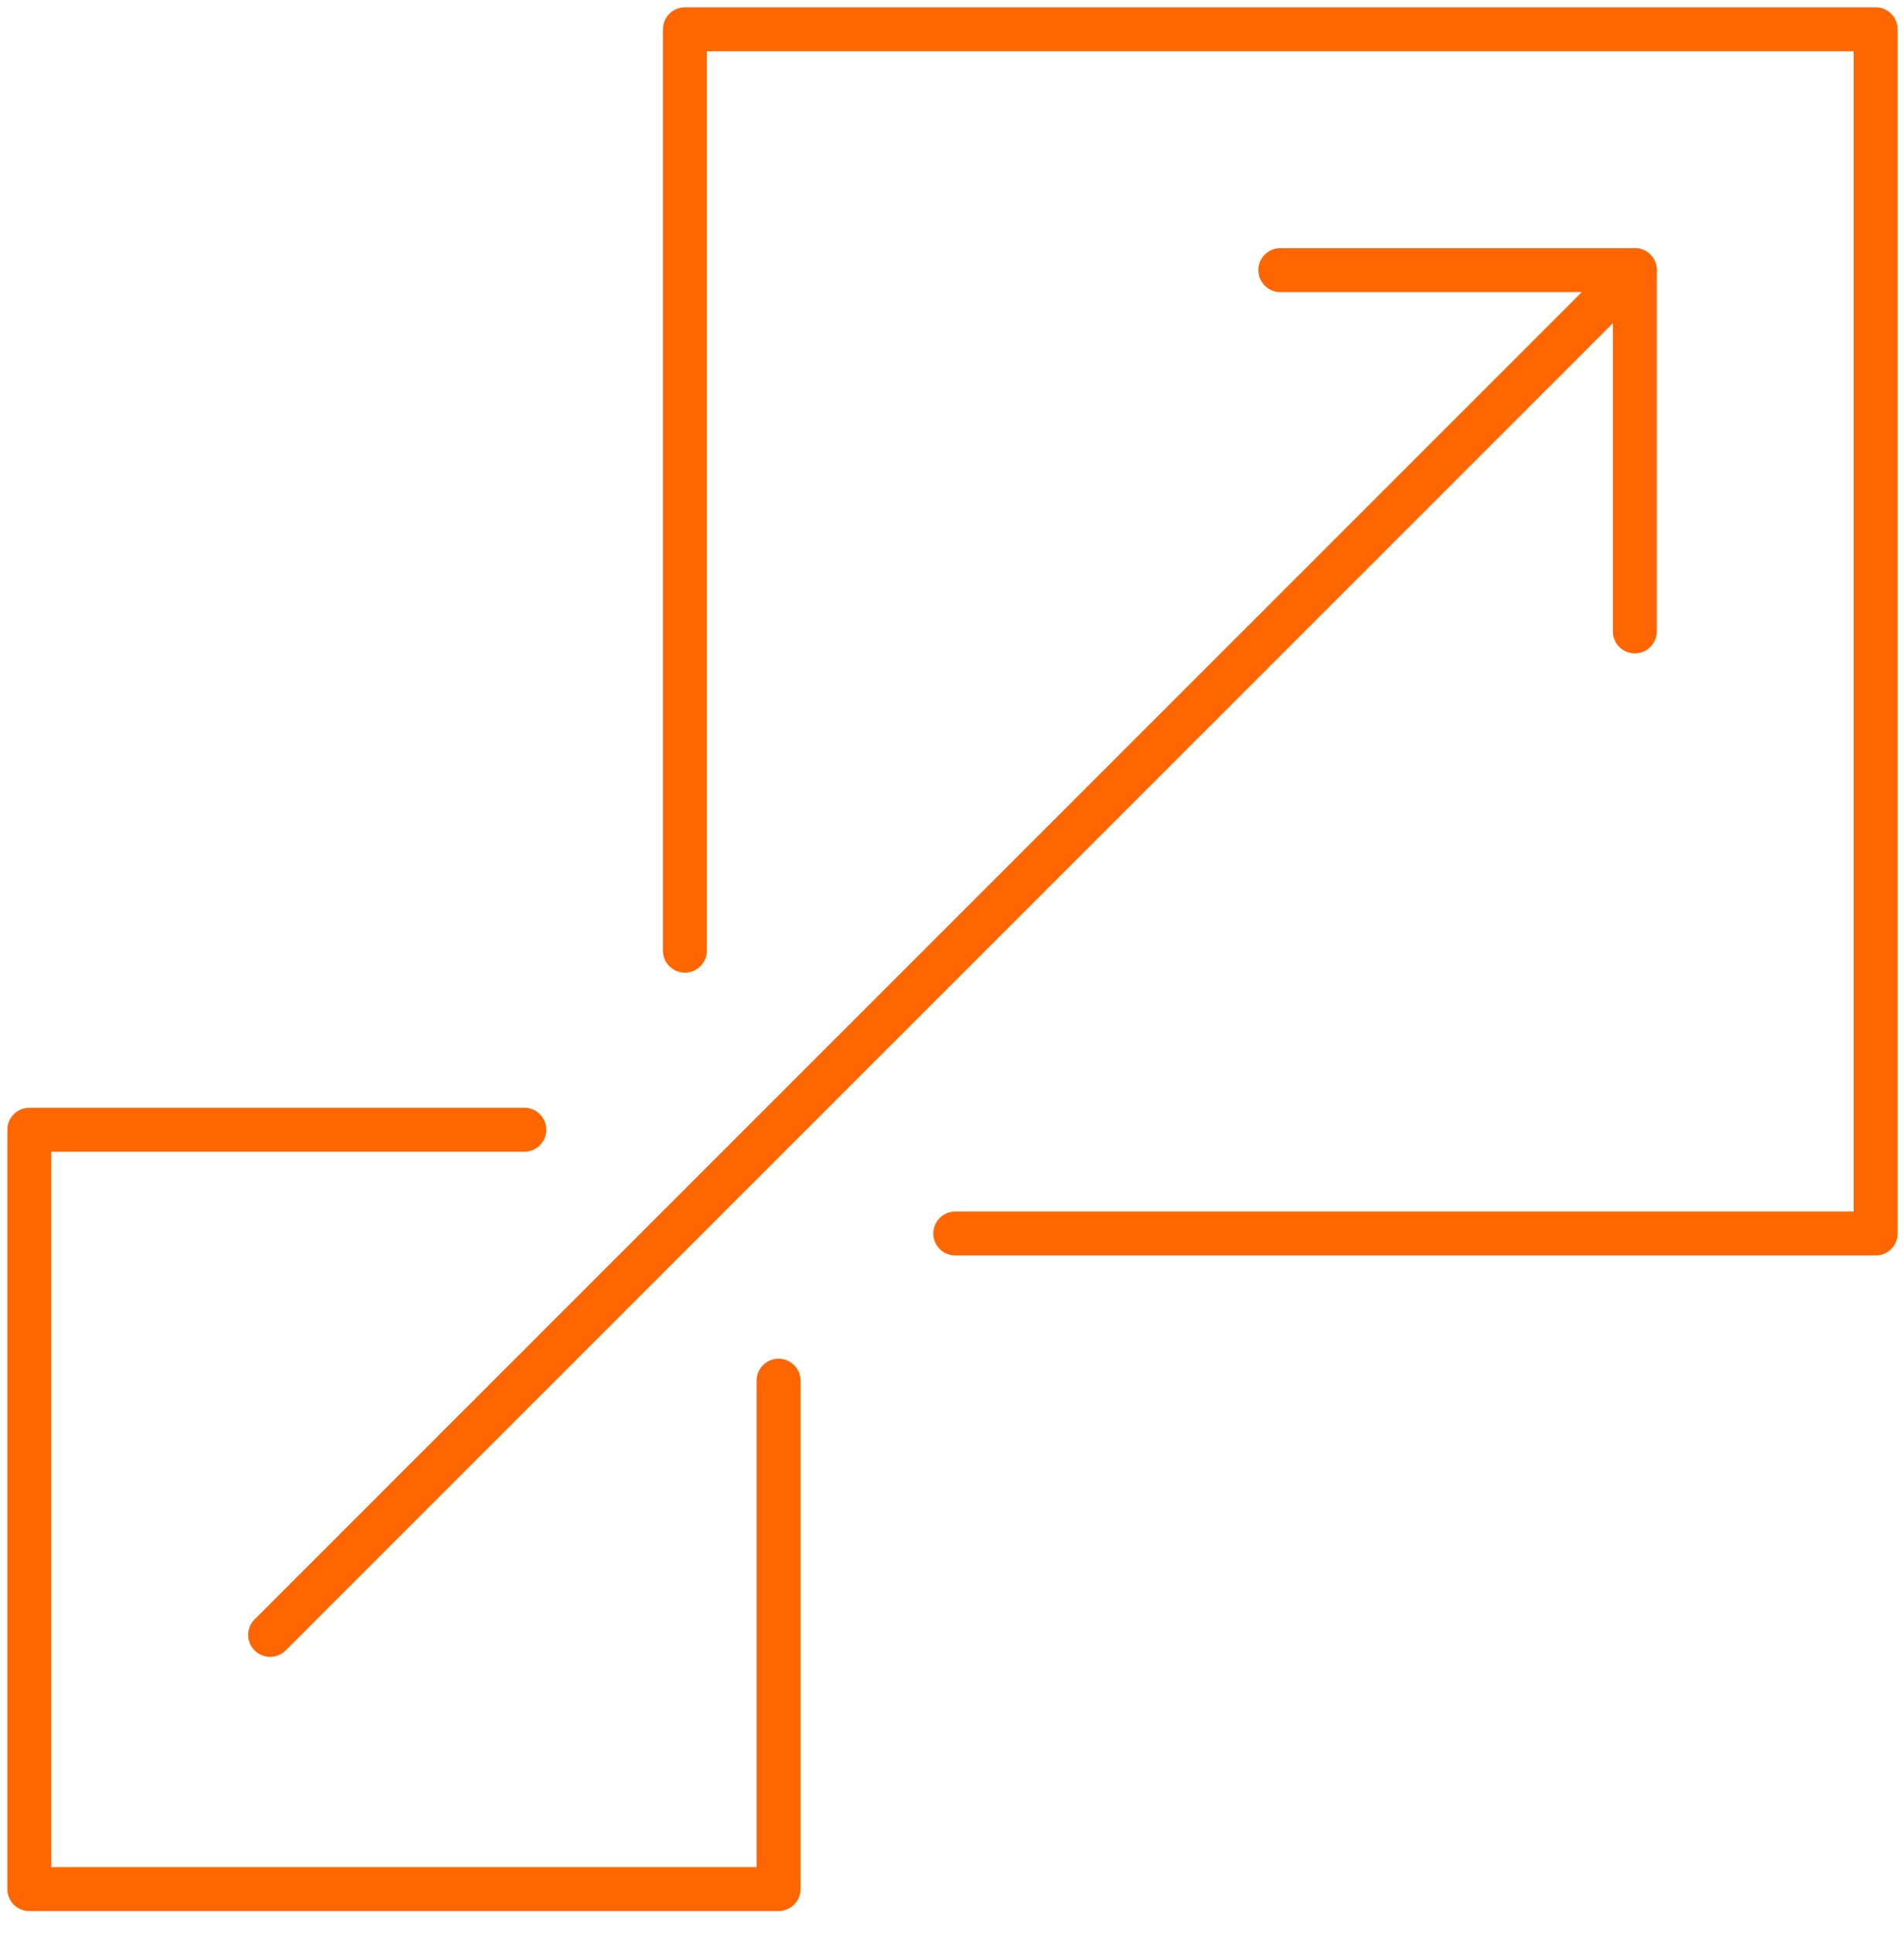
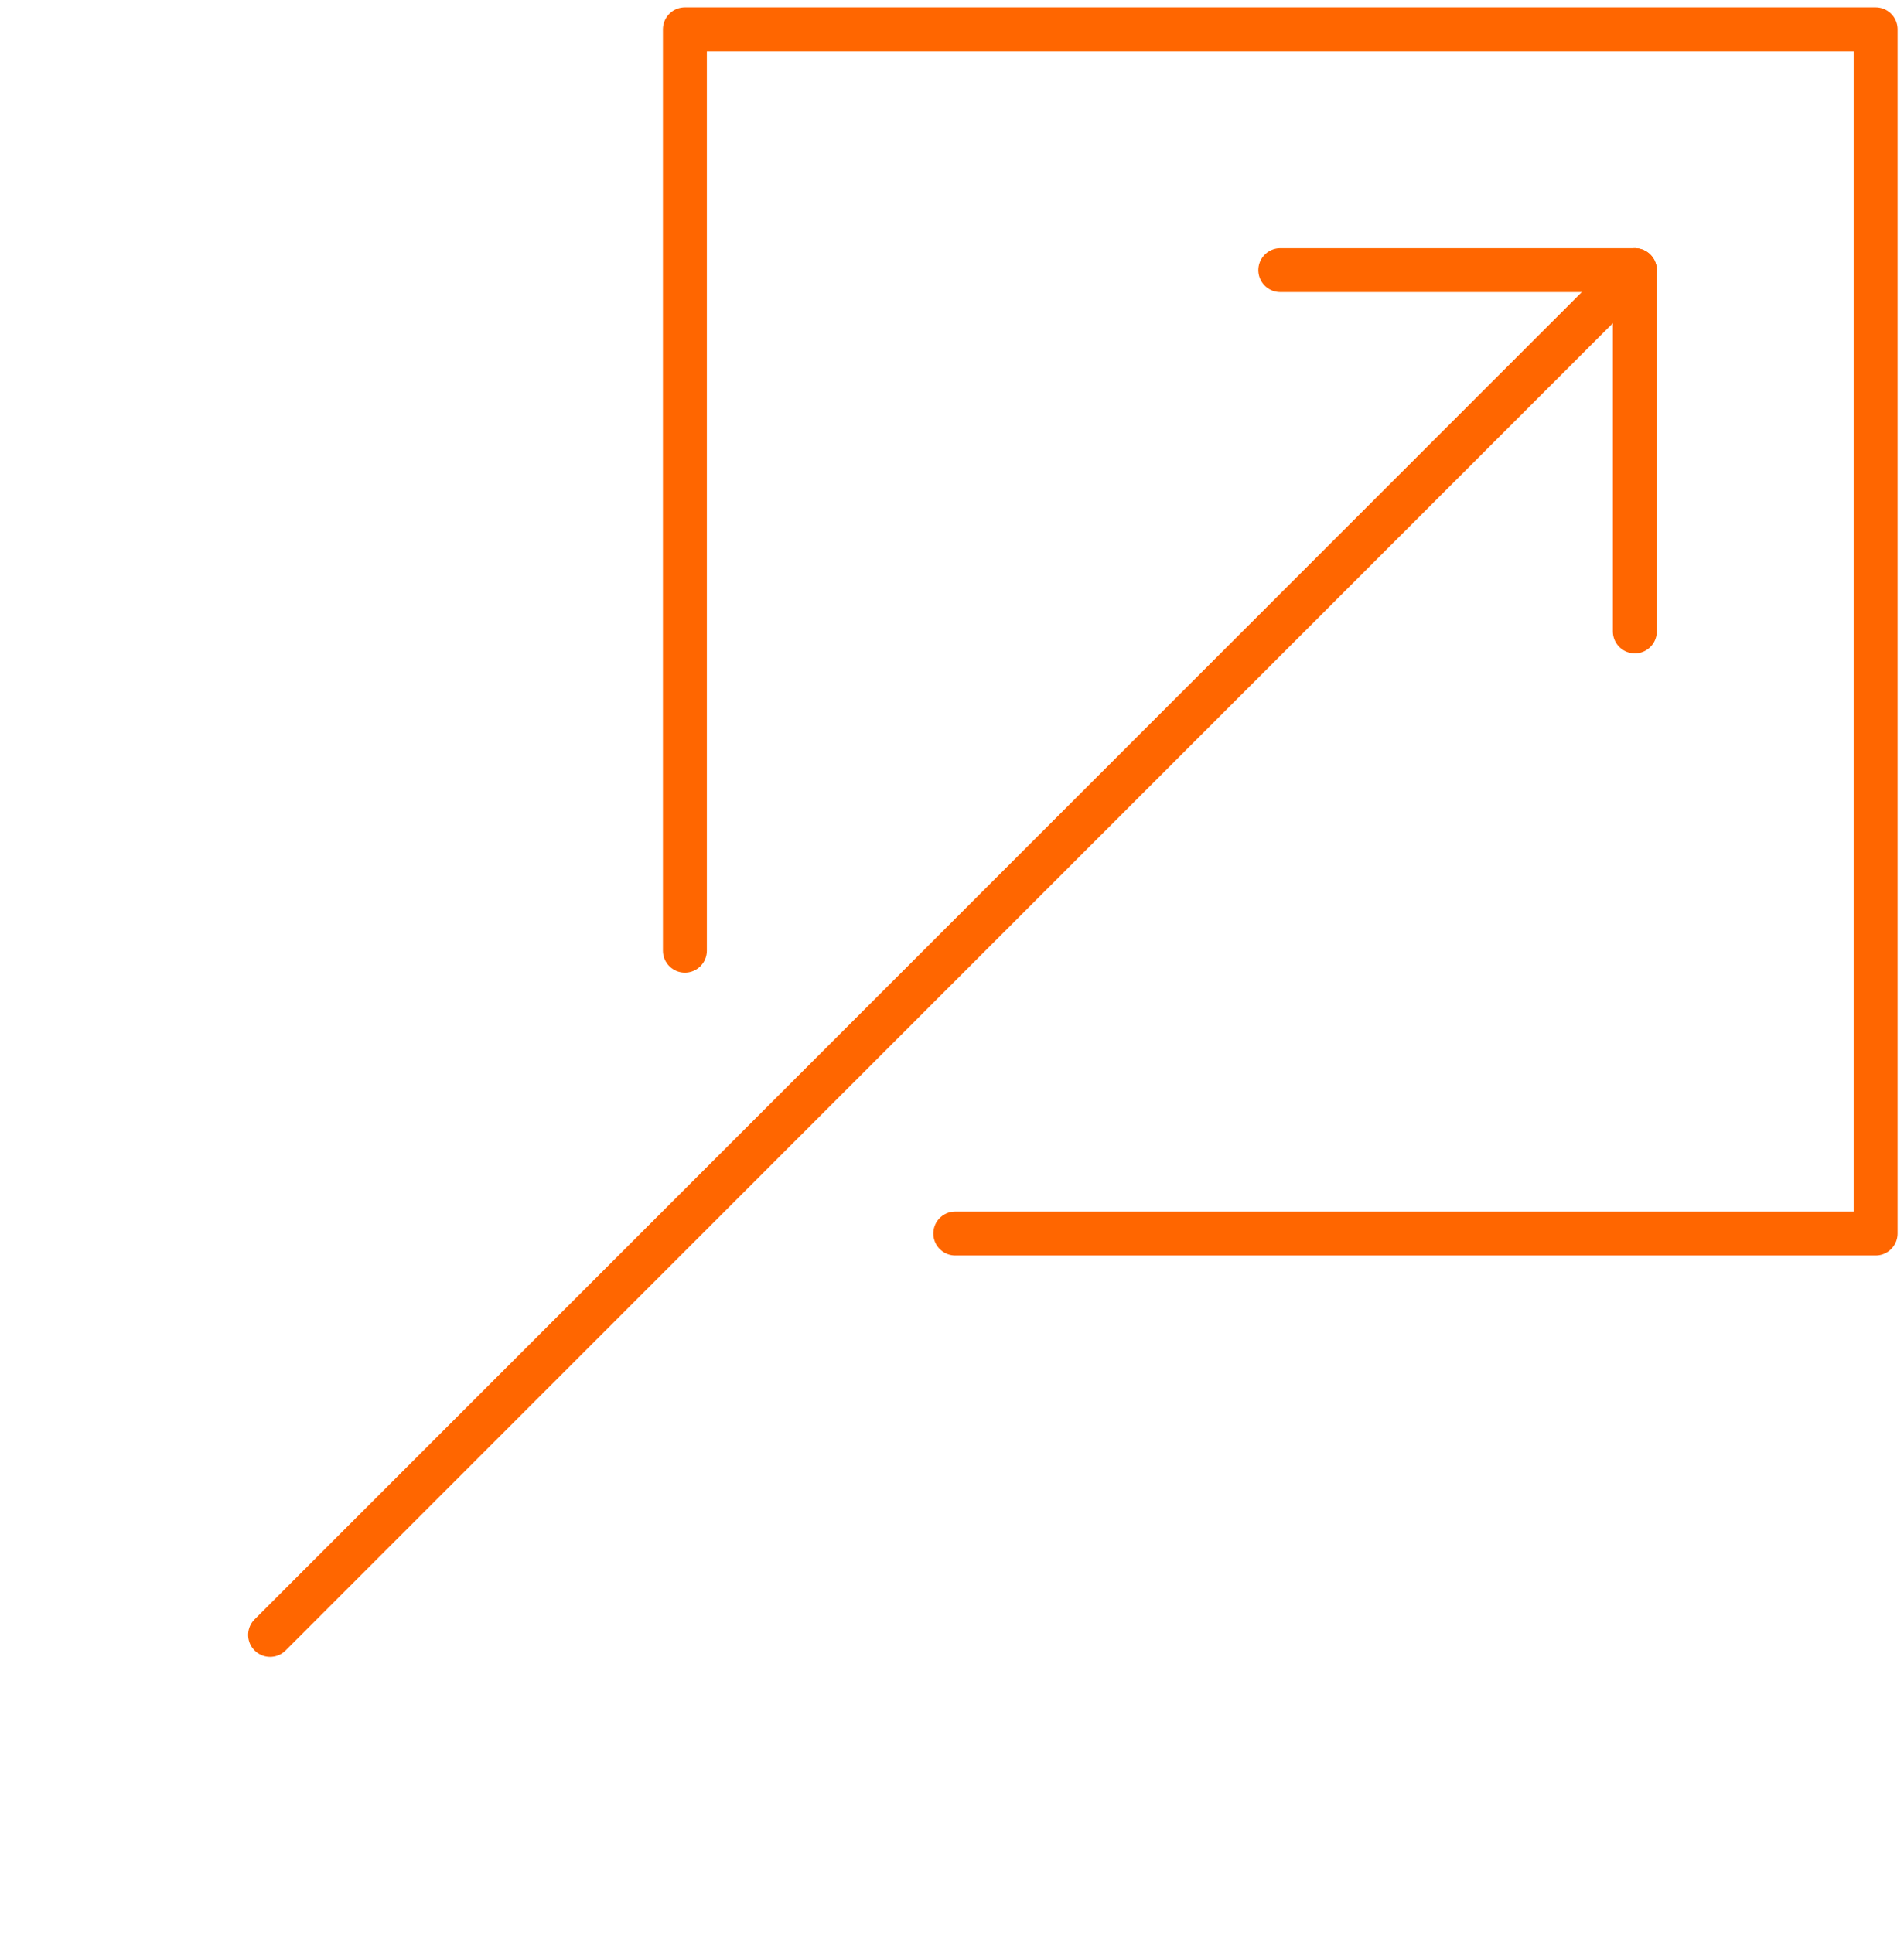
<svg xmlns="http://www.w3.org/2000/svg" width="65px" height="66px" viewBox="0 0 65 66" version="1.1">
  <title>icon-benefit-scale</title>
  <g id="Page-1" stroke="none" stroke-width="1" fill="none" fill-rule="evenodd" stroke-linecap="round" stroke-linejoin="round">
    <g id="icons-orange" transform="translate(-995, -834)" stroke="#FF6600" stroke-width="1.5">
      <g id="icon-benefit-scale" transform="translate(996, 835)">
-         <polyline id="Stroke-117" points="16.9 37.567 7.90864958e-14 37.567 7.90864958e-14 63.489 25.579 63.489 25.579 46.133" />
        <polyline id="Stroke-118" points="22.381 31.453 22.381 1.9771624e-14 63.032 1.9771624e-14 63.032 41.109 31.612 41.109" />
        <polyline id="Stroke-119" points="8.221 54.812 54.811 8.222 54.811 20.555" />
        <line x1="54.811" y1="8.222" x2="42.707" y2="8.222" id="Stroke-120" />
      </g>
    </g>
  </g>
</svg>